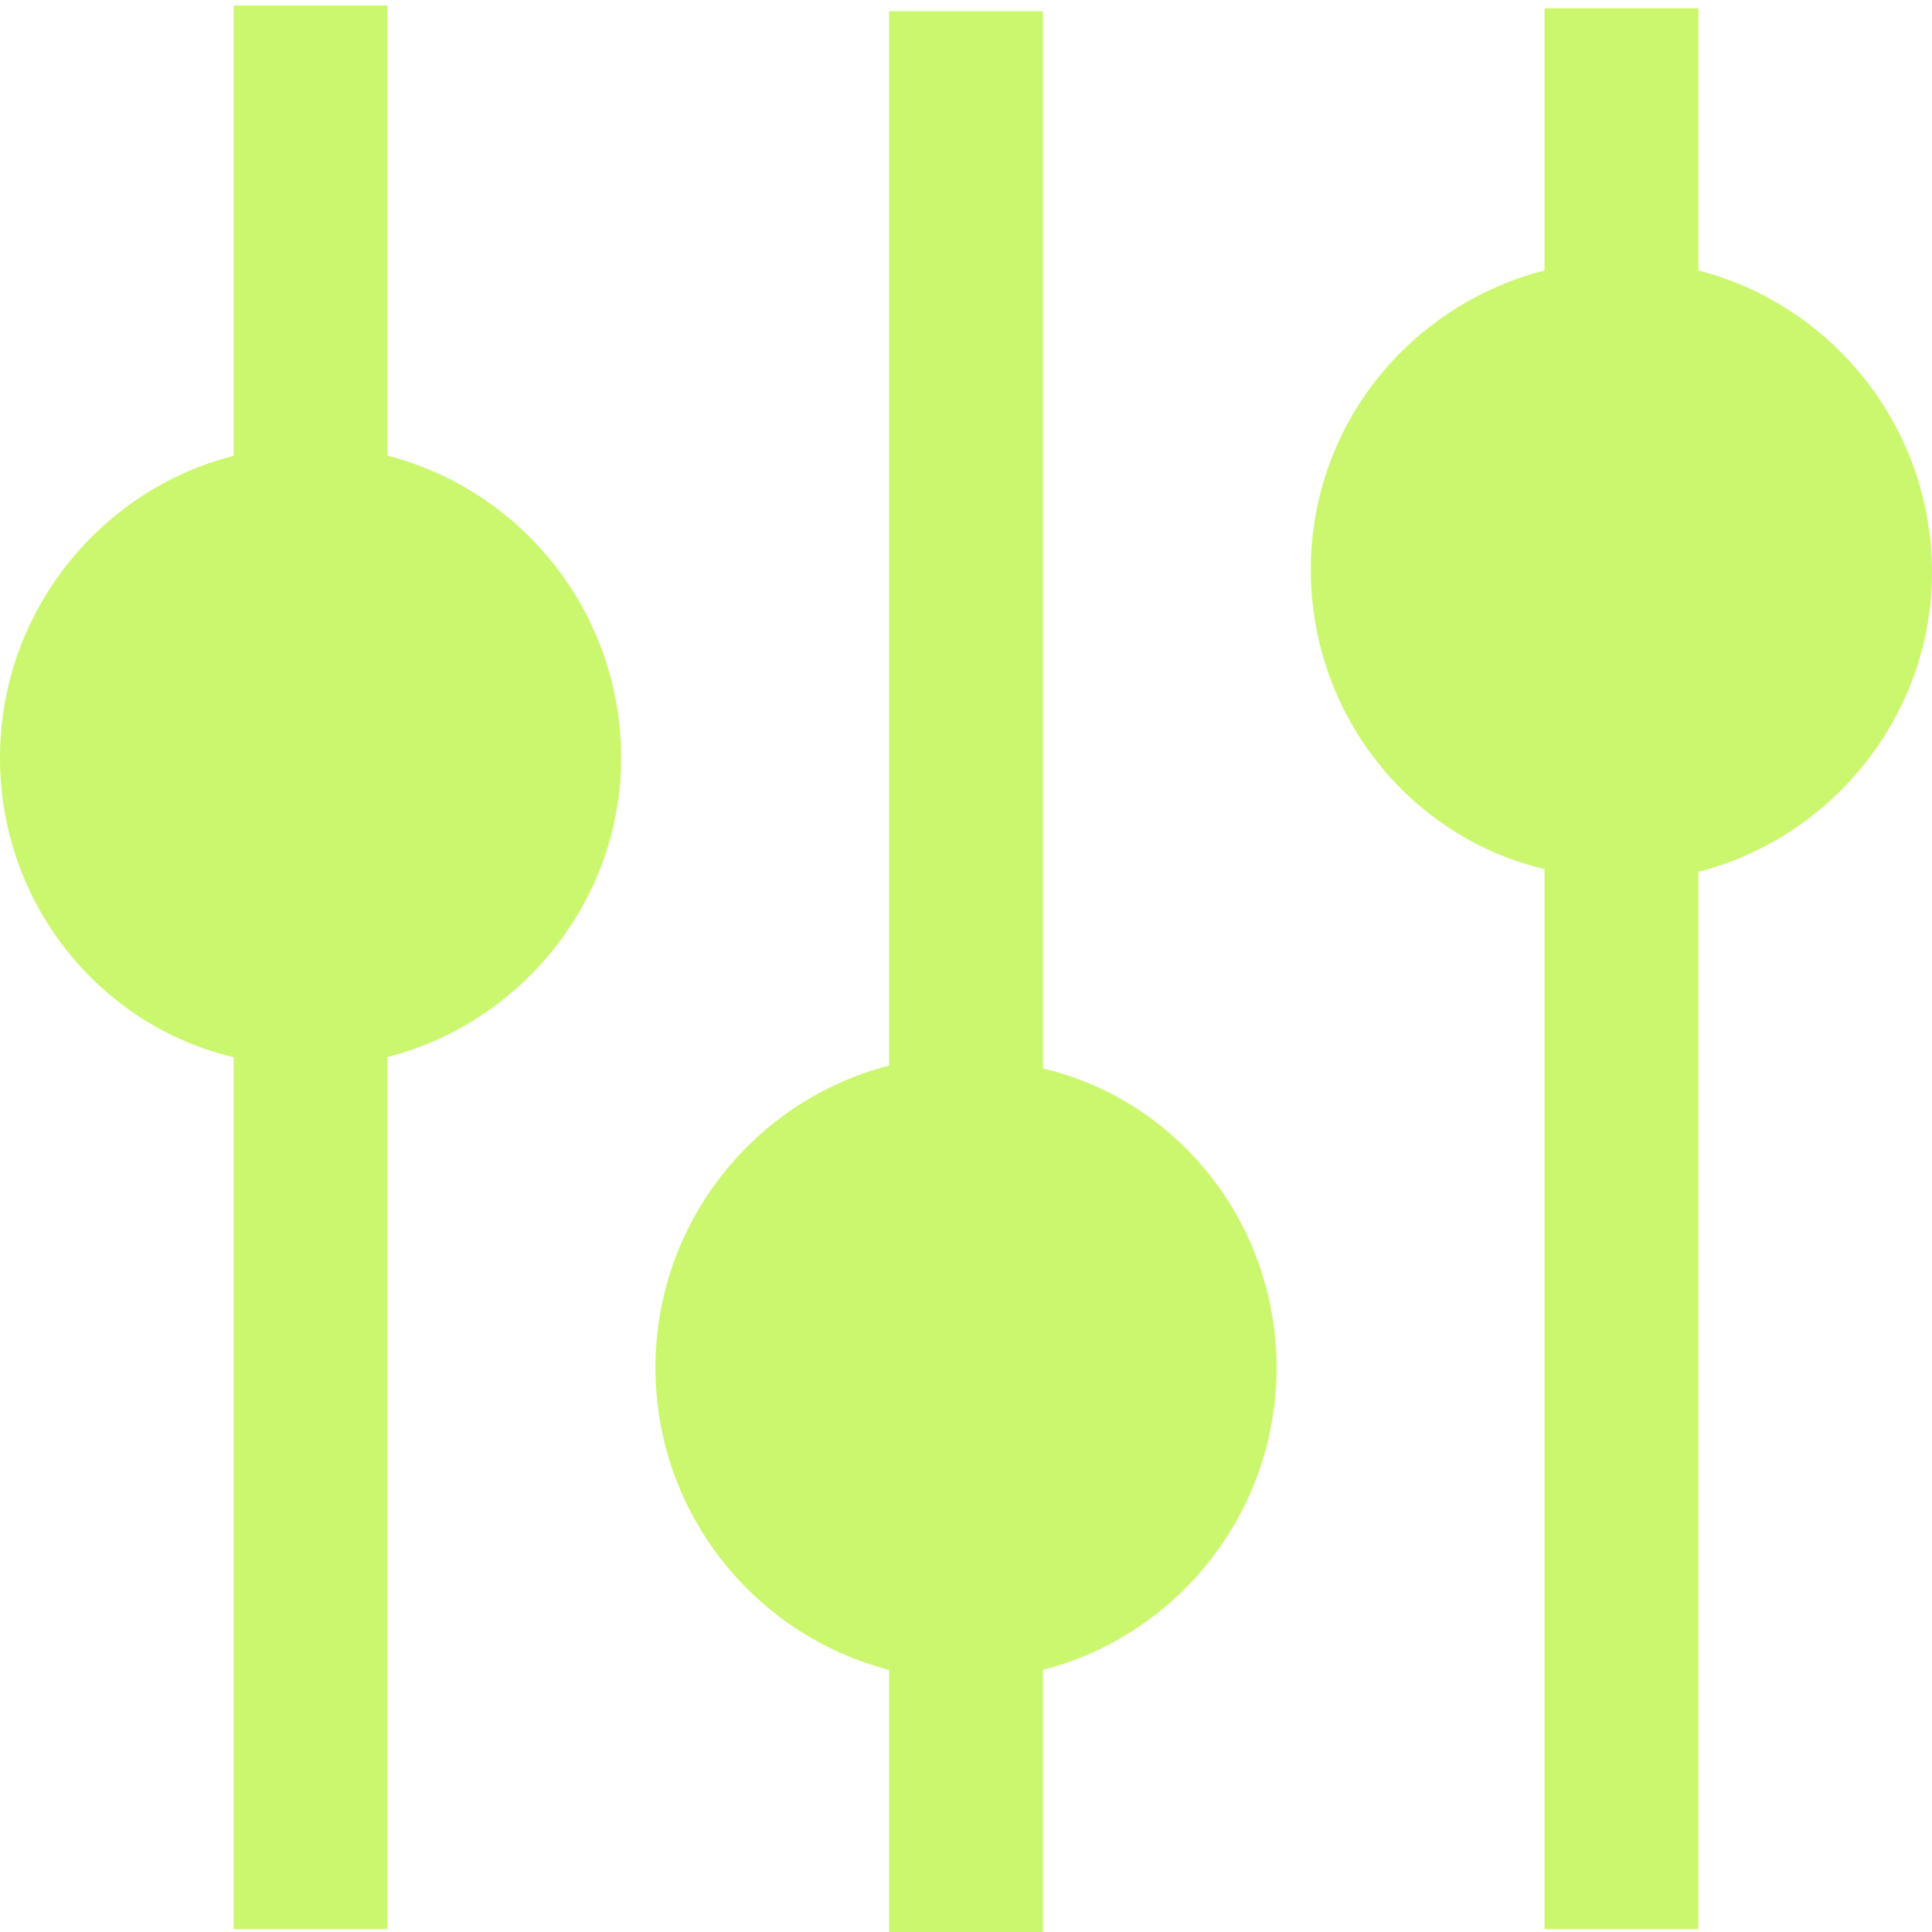
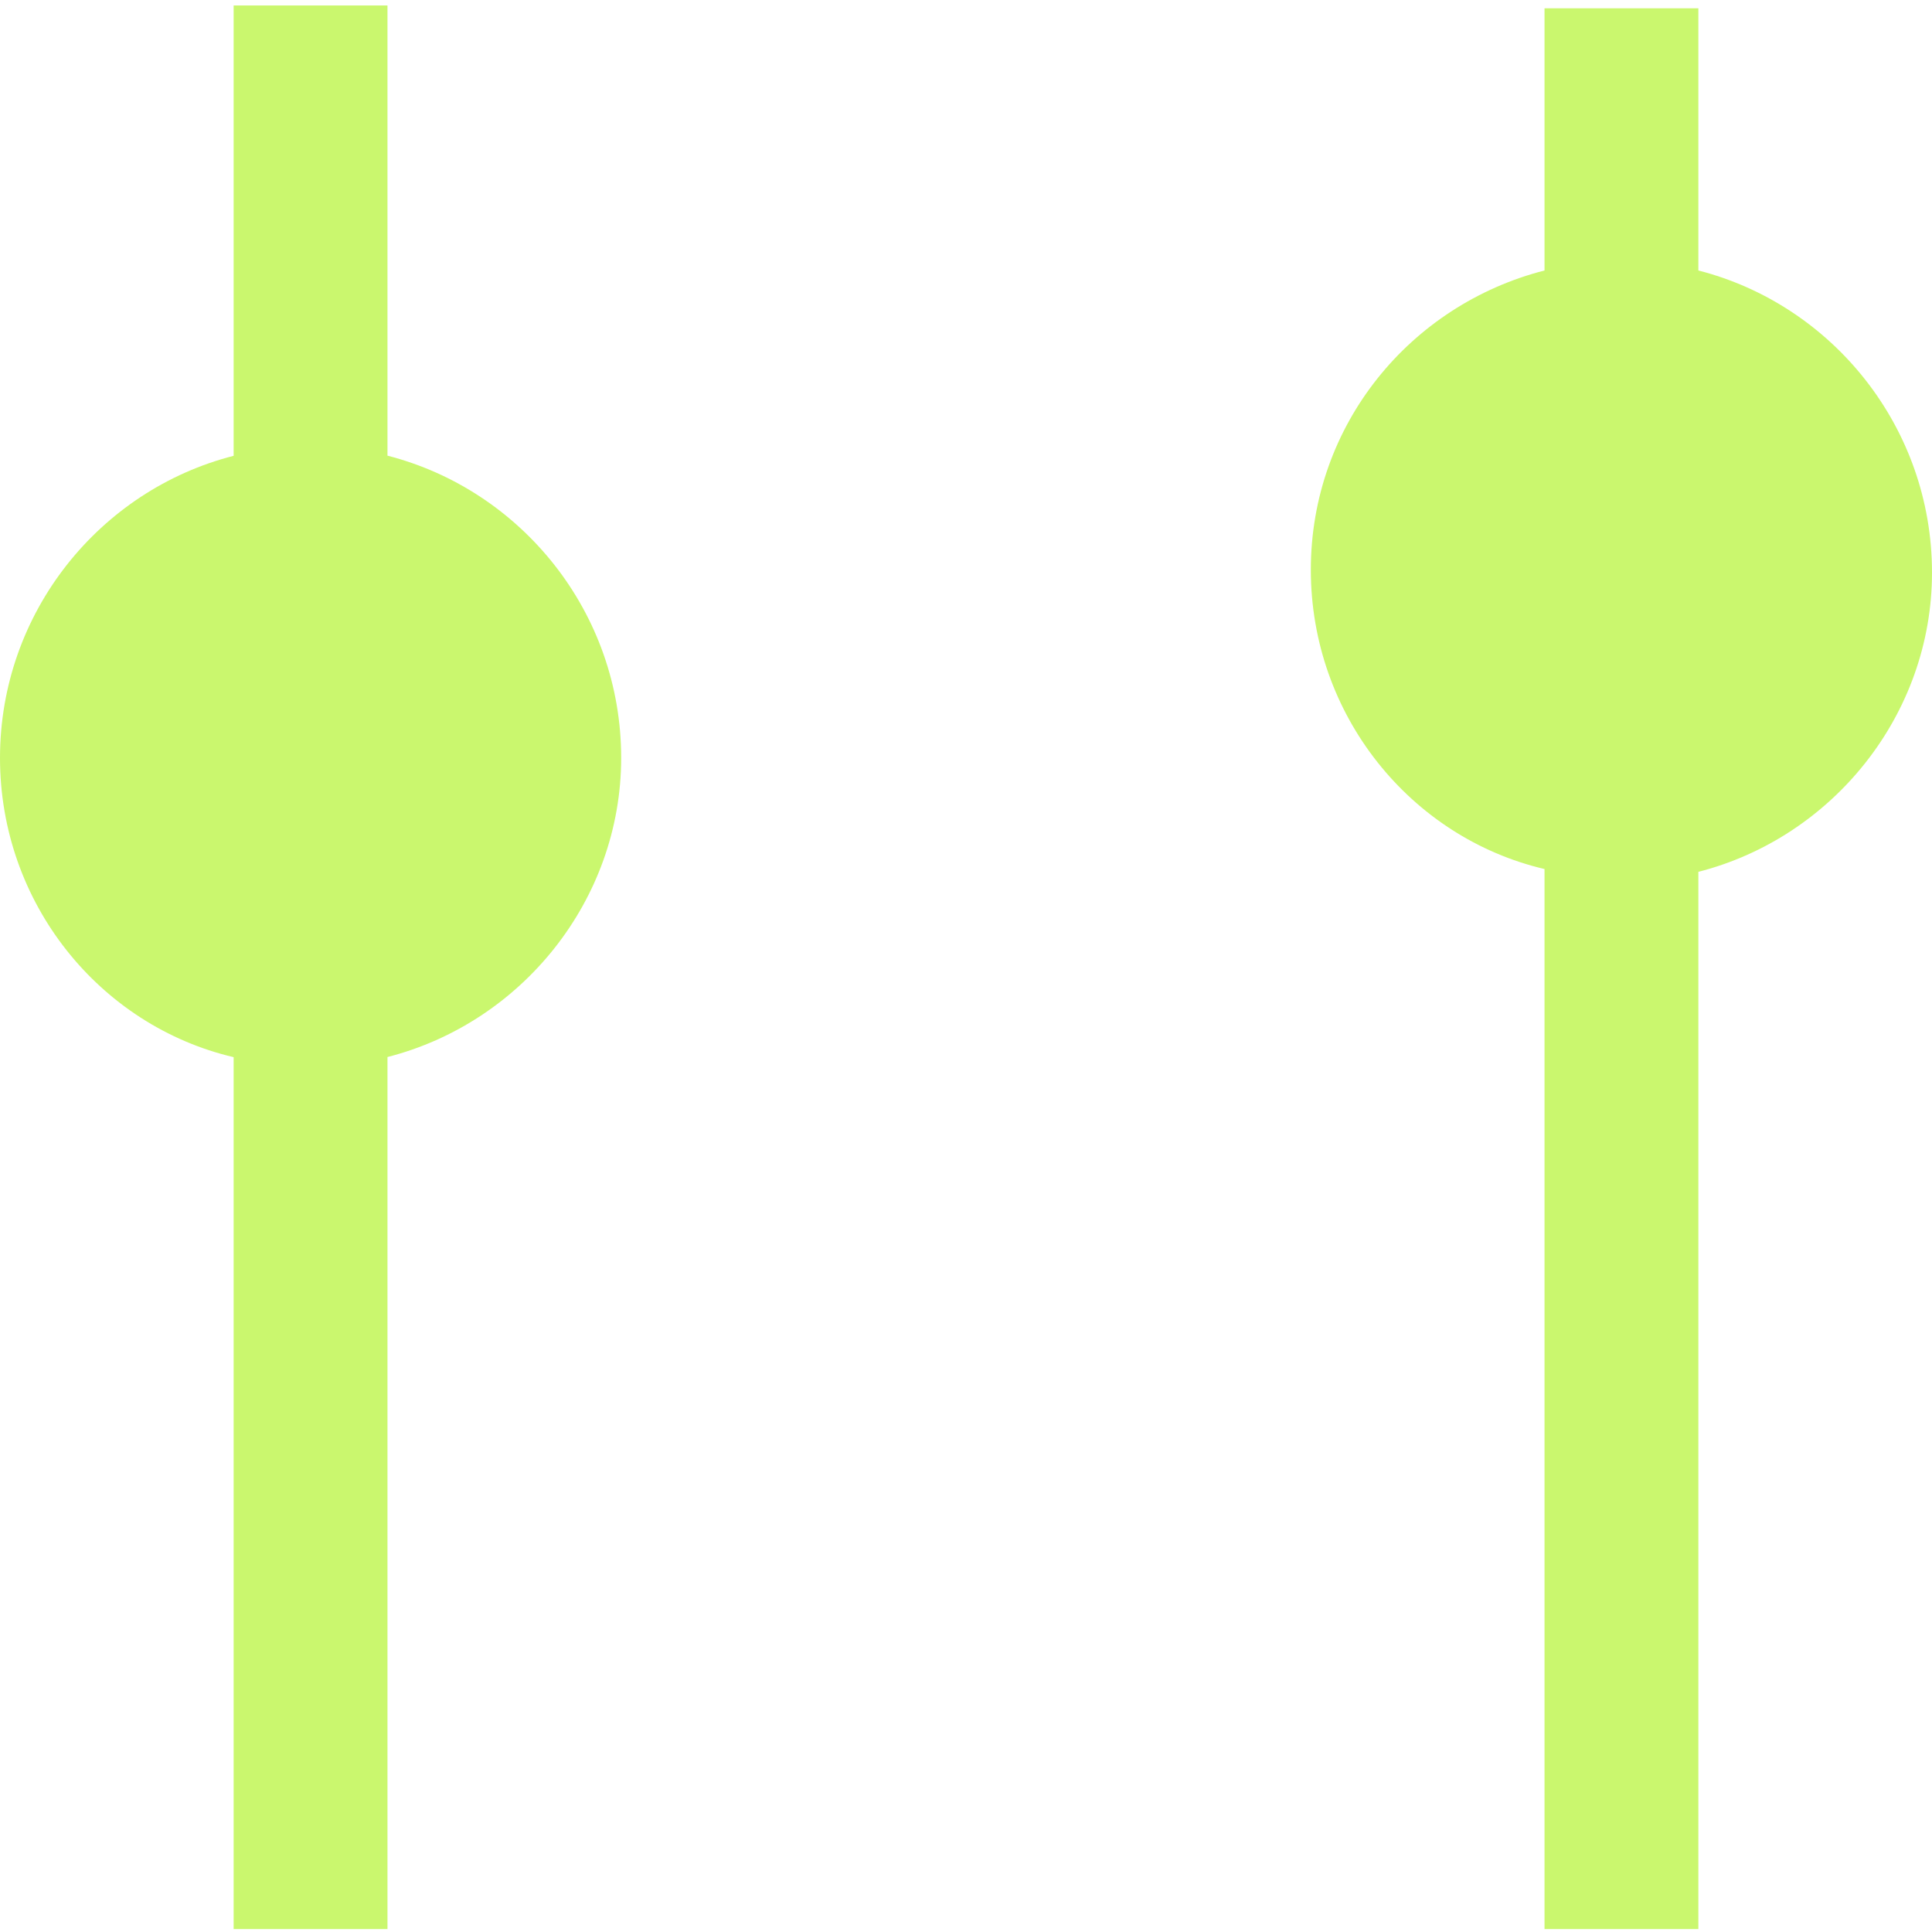
<svg xmlns="http://www.w3.org/2000/svg" width="27" height="27" viewBox="0 0 27 27" fill="none">
  <path d="M3.265 6.37C1.394 6.848 0 8.56 0 10.592C0 12.624 1.394 14.335 3.265 14.774L3.265 26.959H5.415L5.415 14.772C7.287 14.295 8.681 12.582 8.681 10.591C8.681 8.559 7.287 6.848 5.415 6.368L5.415 0.076H3.265L3.265 6.37Z" fill="#CAF76E" />
  <path d="M18.319 7.963C18.319 9.995 19.713 11.706 21.585 12.145V26.959H23.735V12.184C25.606 11.706 27 9.993 27 8.002C27 5.97 25.606 4.259 23.735 3.78V0.116H21.585V3.78C19.713 4.259 18.319 5.931 18.319 7.963V7.963Z" fill="#CAF76E" />
-   <path d="M9.16 19.114C9.16 21.146 10.554 22.857 12.425 23.336V27H14.575V23.336C16.447 22.859 17.84 21.146 17.84 19.114C17.84 17.082 16.447 15.371 14.575 14.932L14.575 0.157H12.425L12.425 14.892C10.554 15.371 9.16 17.082 9.16 19.114Z" fill="#CAF76E" />
</svg>